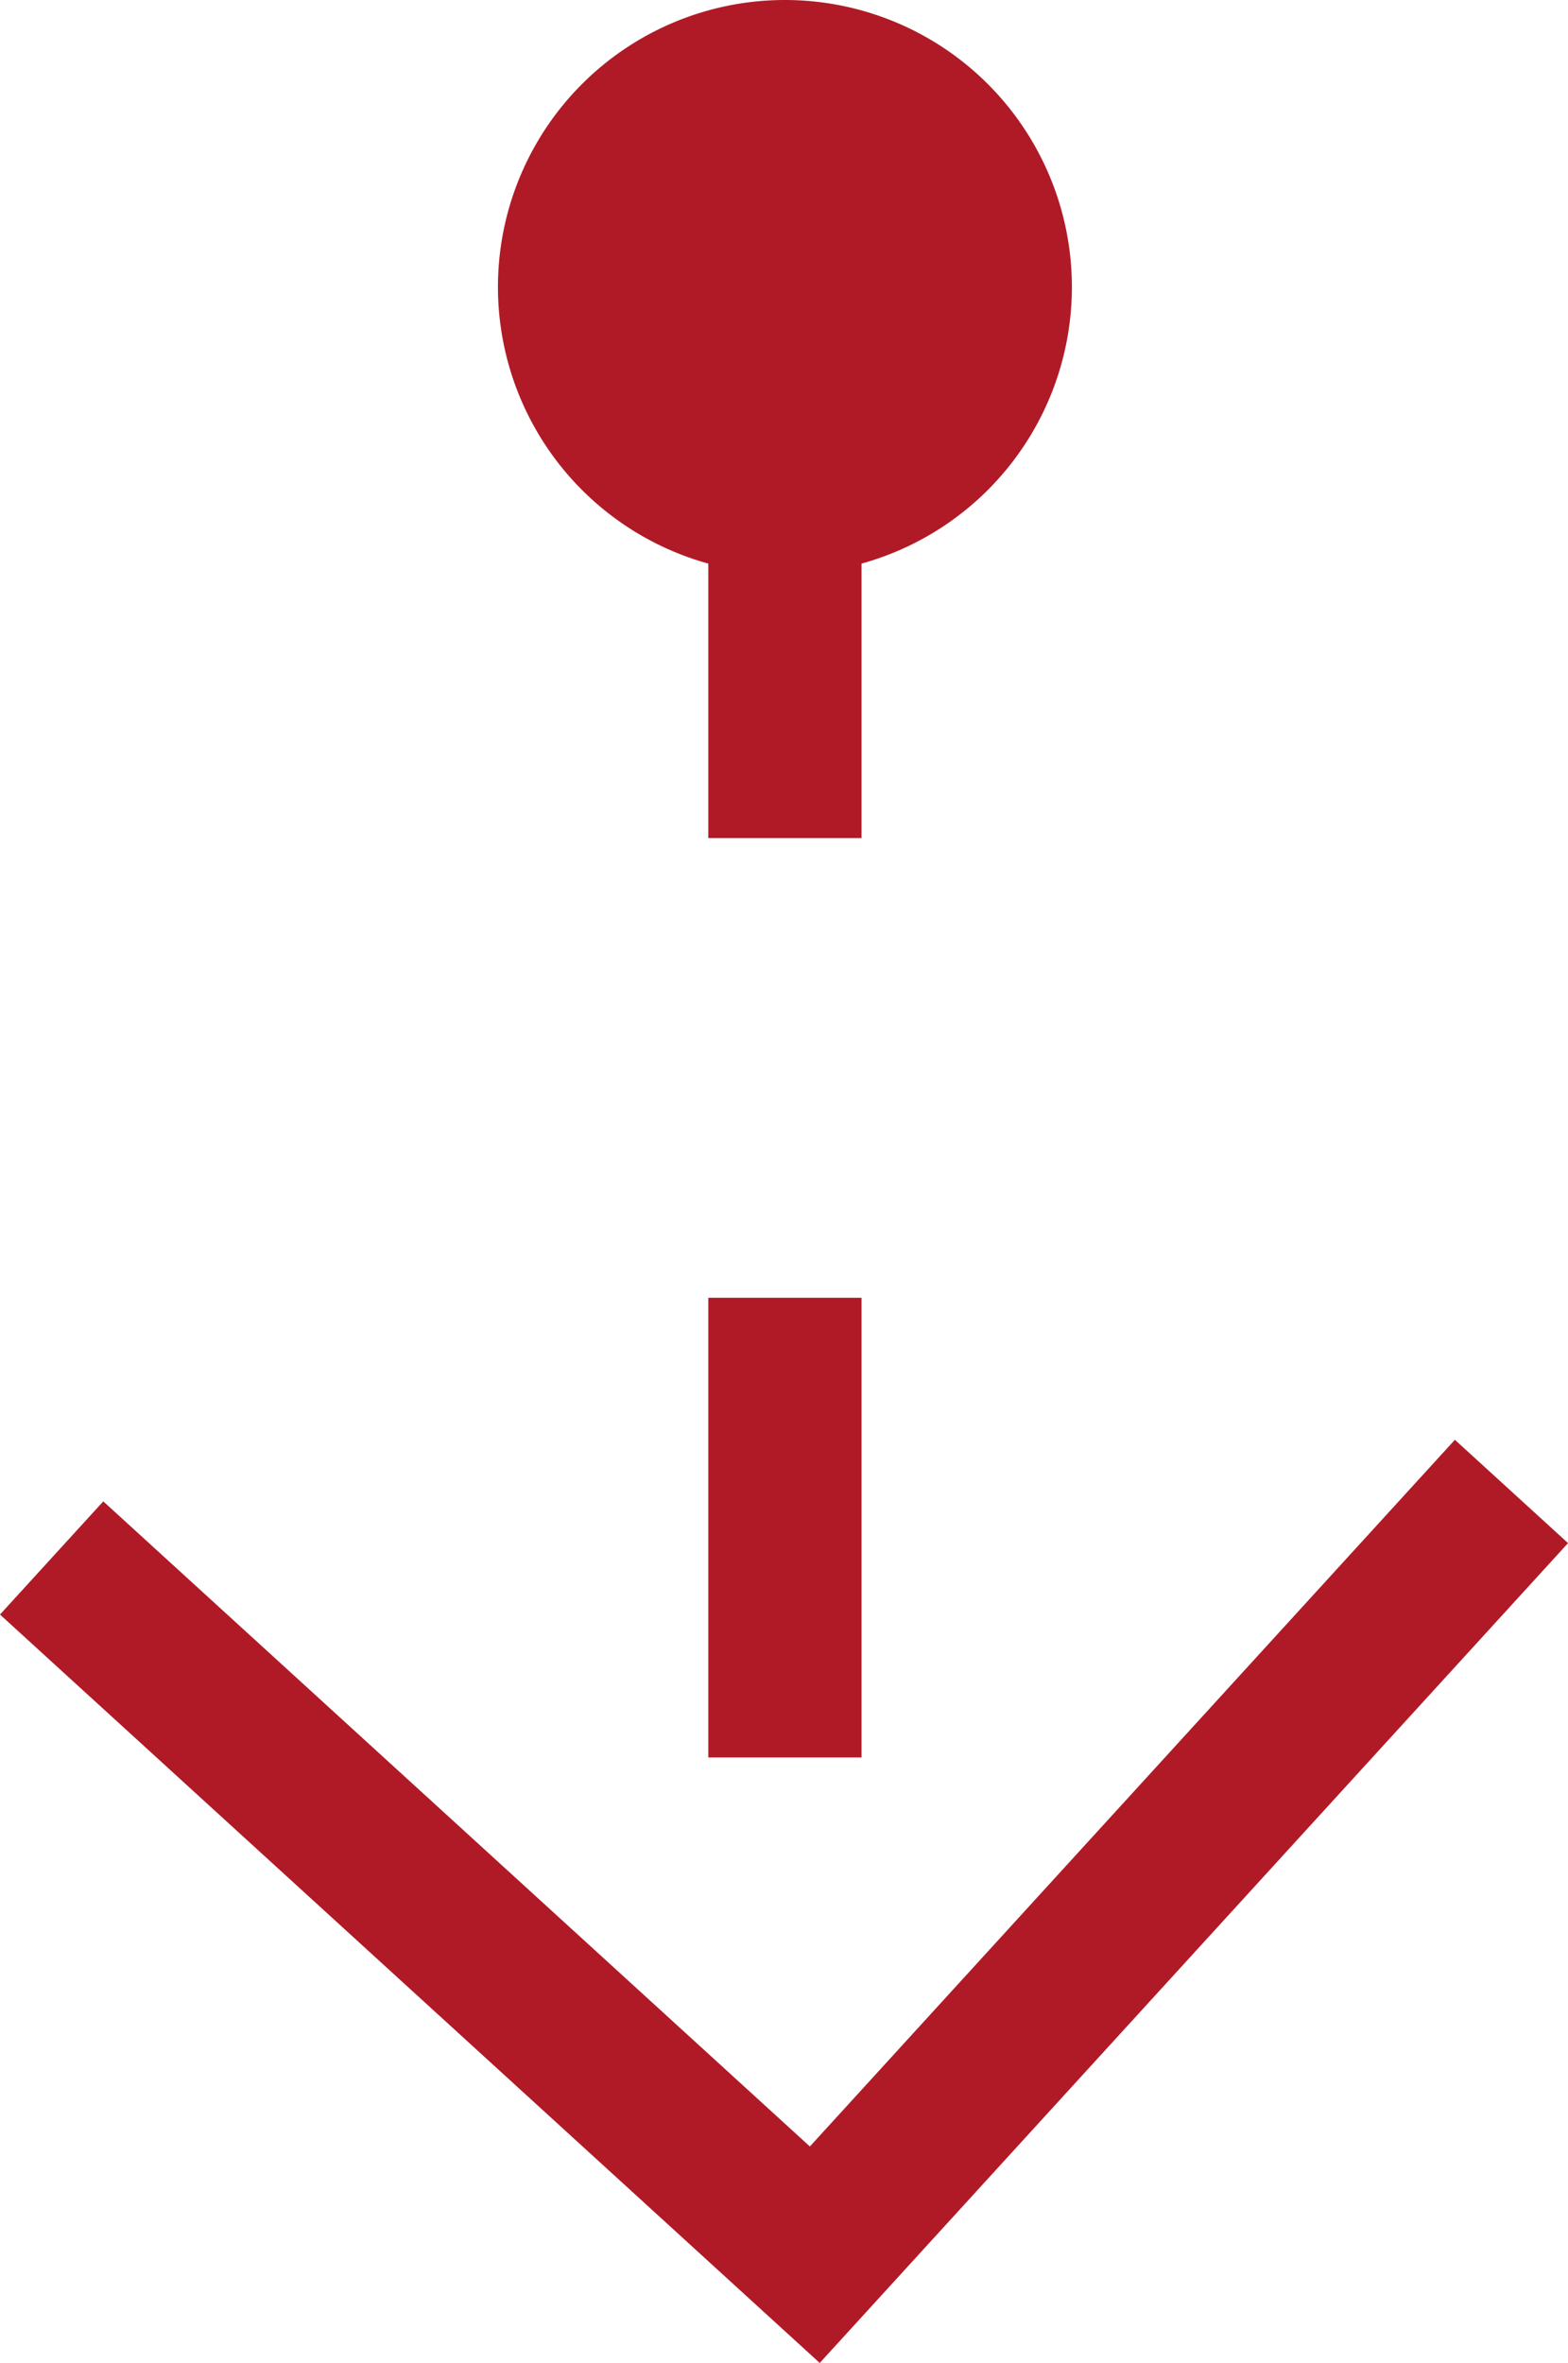
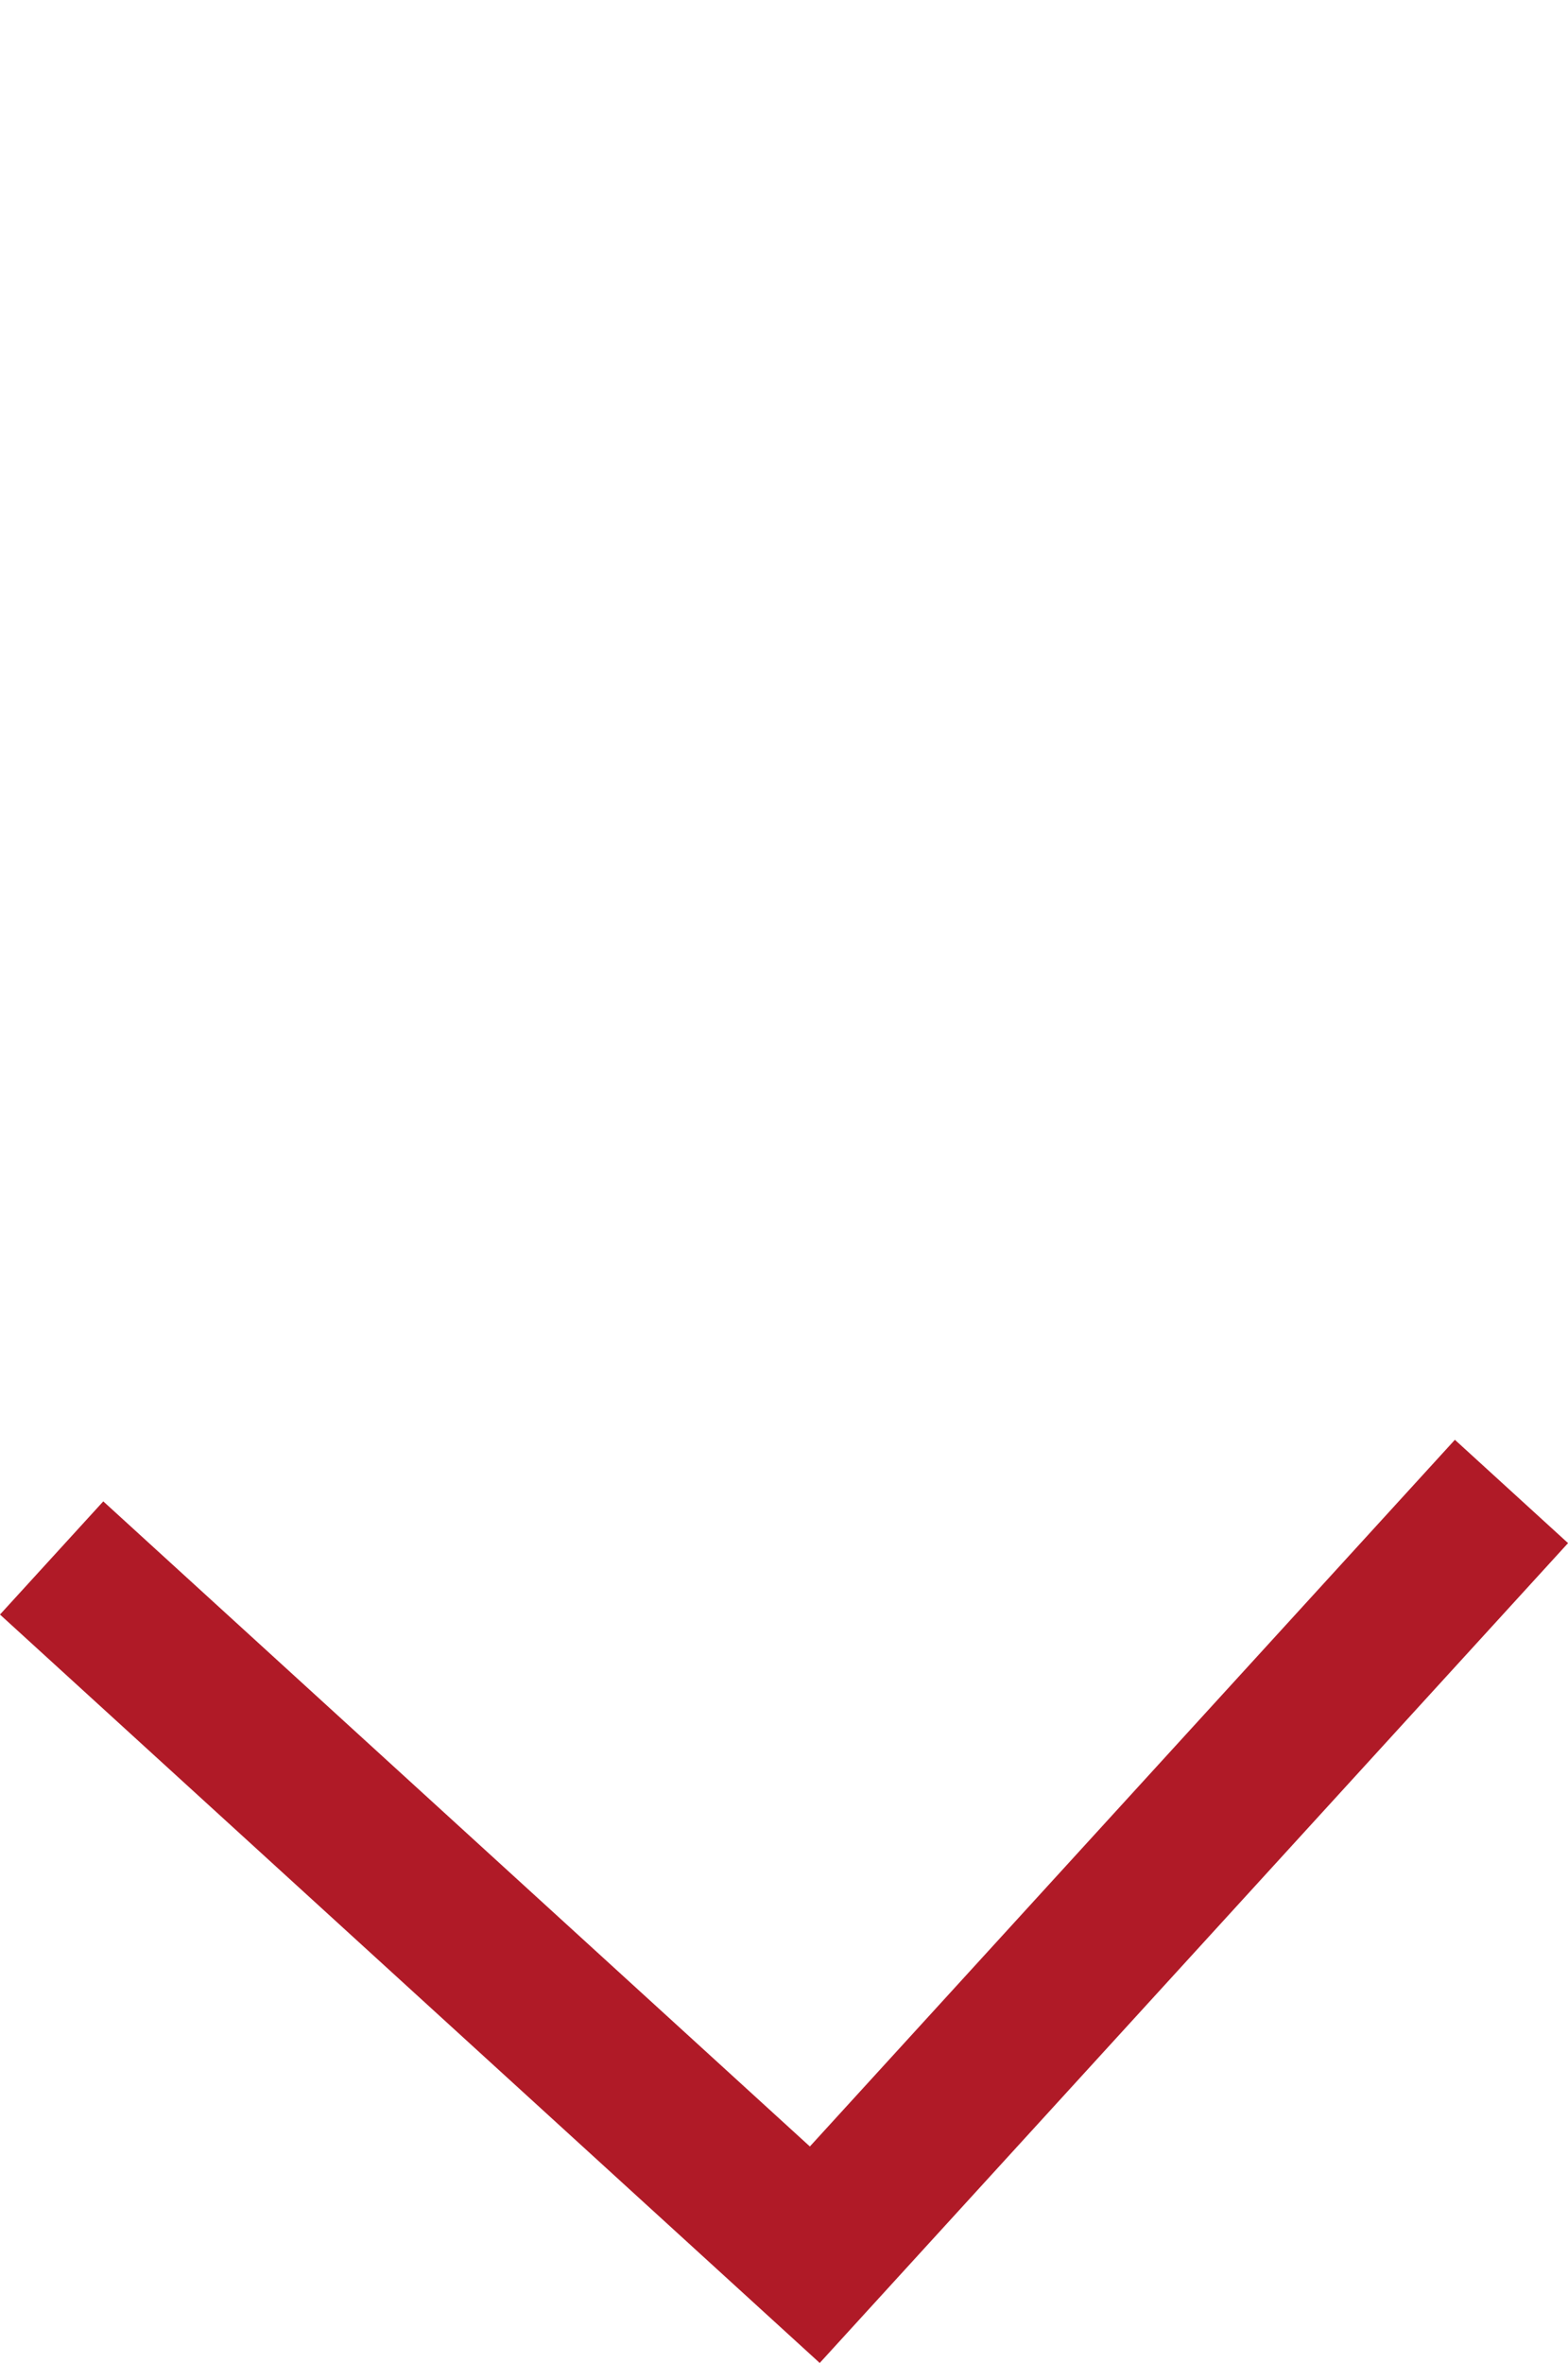
<svg xmlns="http://www.w3.org/2000/svg" width="10.234" height="15.421" viewBox="0 0 10.234 15.421">
  <g id="Component_45_1" data-name="Component 45 – 1" transform="translate(0.337)">
-     <path id="Path_3173" data-name="Path 3173" d="M0,0H9.7" transform="translate(4.786 2.469) rotate(90)" fill="none" stroke="#b01a27" stroke-width="1" stroke-dasharray="3" />
    <path id="Path_3172" data-name="Path 3172" d="M212.939,404.118l4.981,4.547-4.547,4.981" transform="translate(413.646 -203.206) rotate(90)" fill="none" stroke="#b01a27" stroke-miterlimit="10" stroke-width="1" />
-     <path id="Path_3174" data-name="Path 3174" d="M1.873,0A1.873,1.873,0,1,1,0,1.873,1.873,1.873,0,0,1,1.873,0Z" transform="translate(6.659) rotate(90)" fill="#b01a27" />
  </g>
</svg>